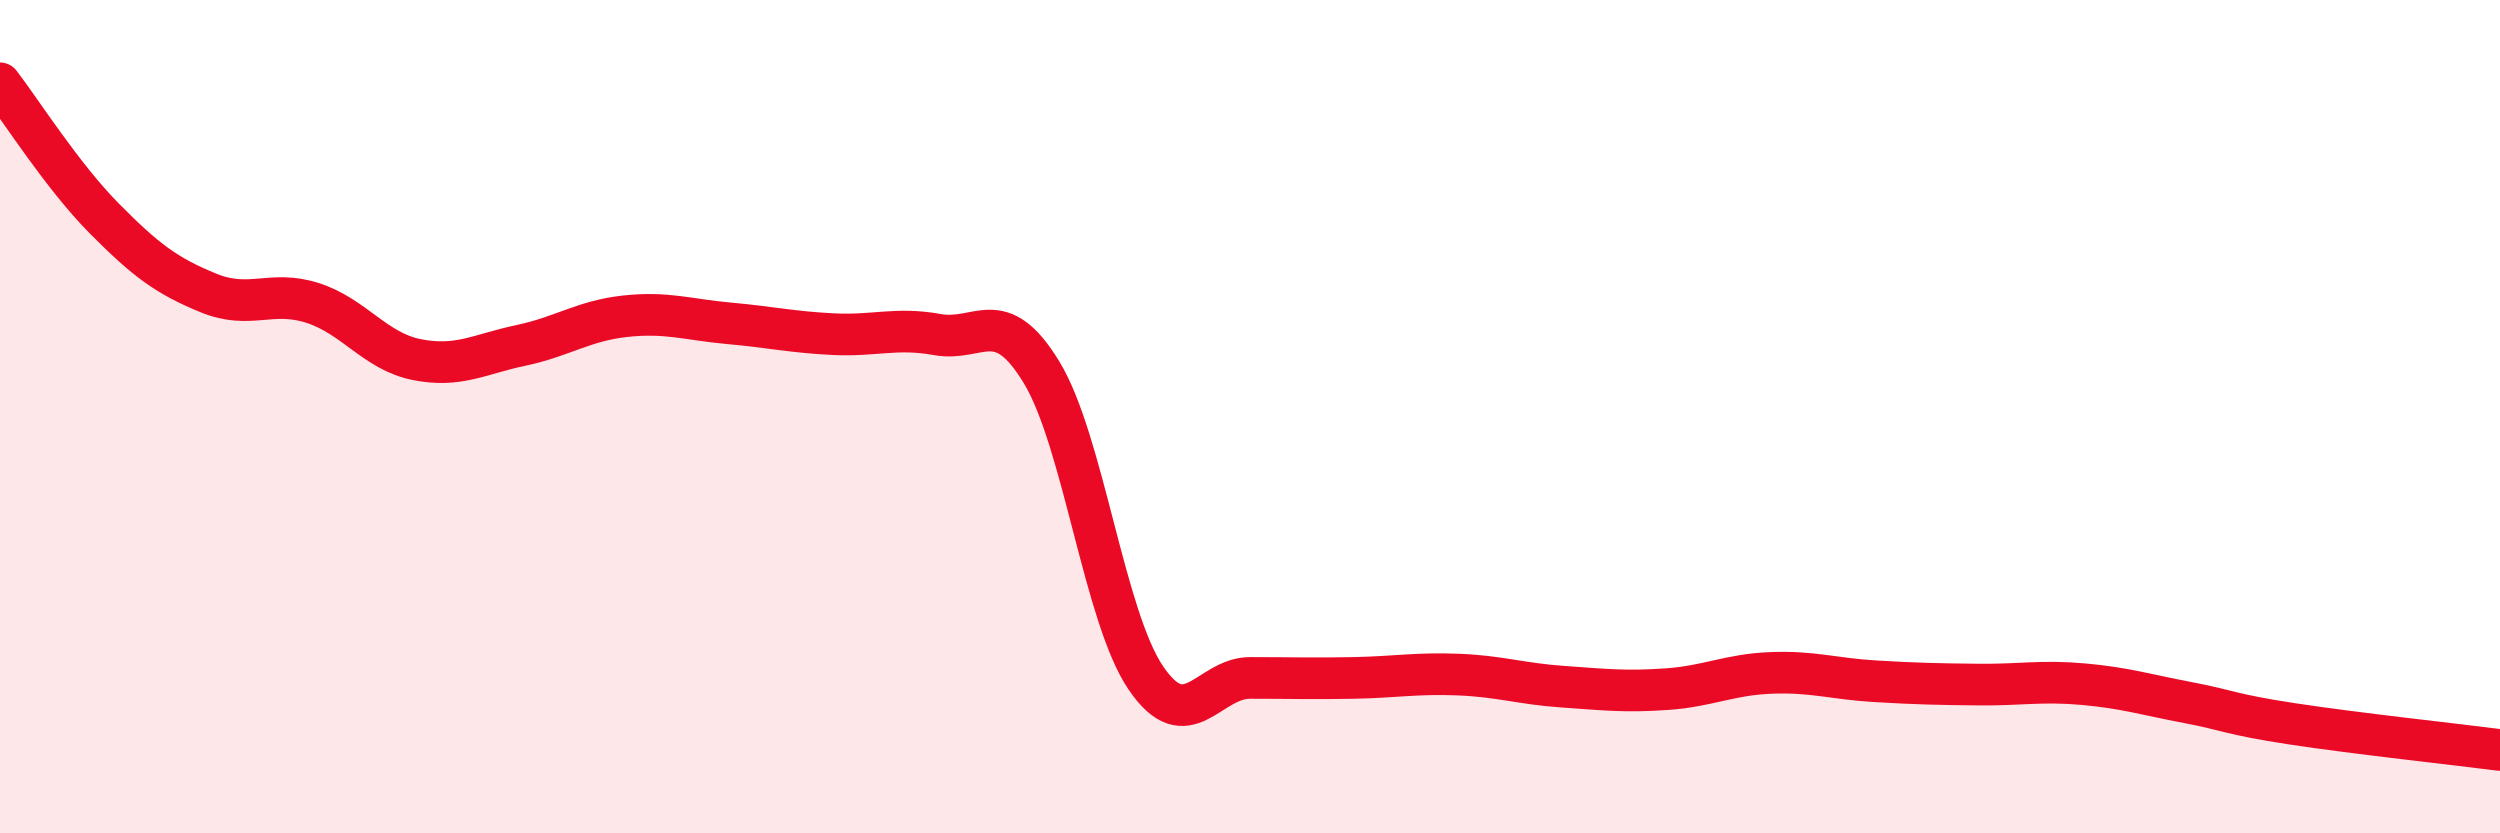
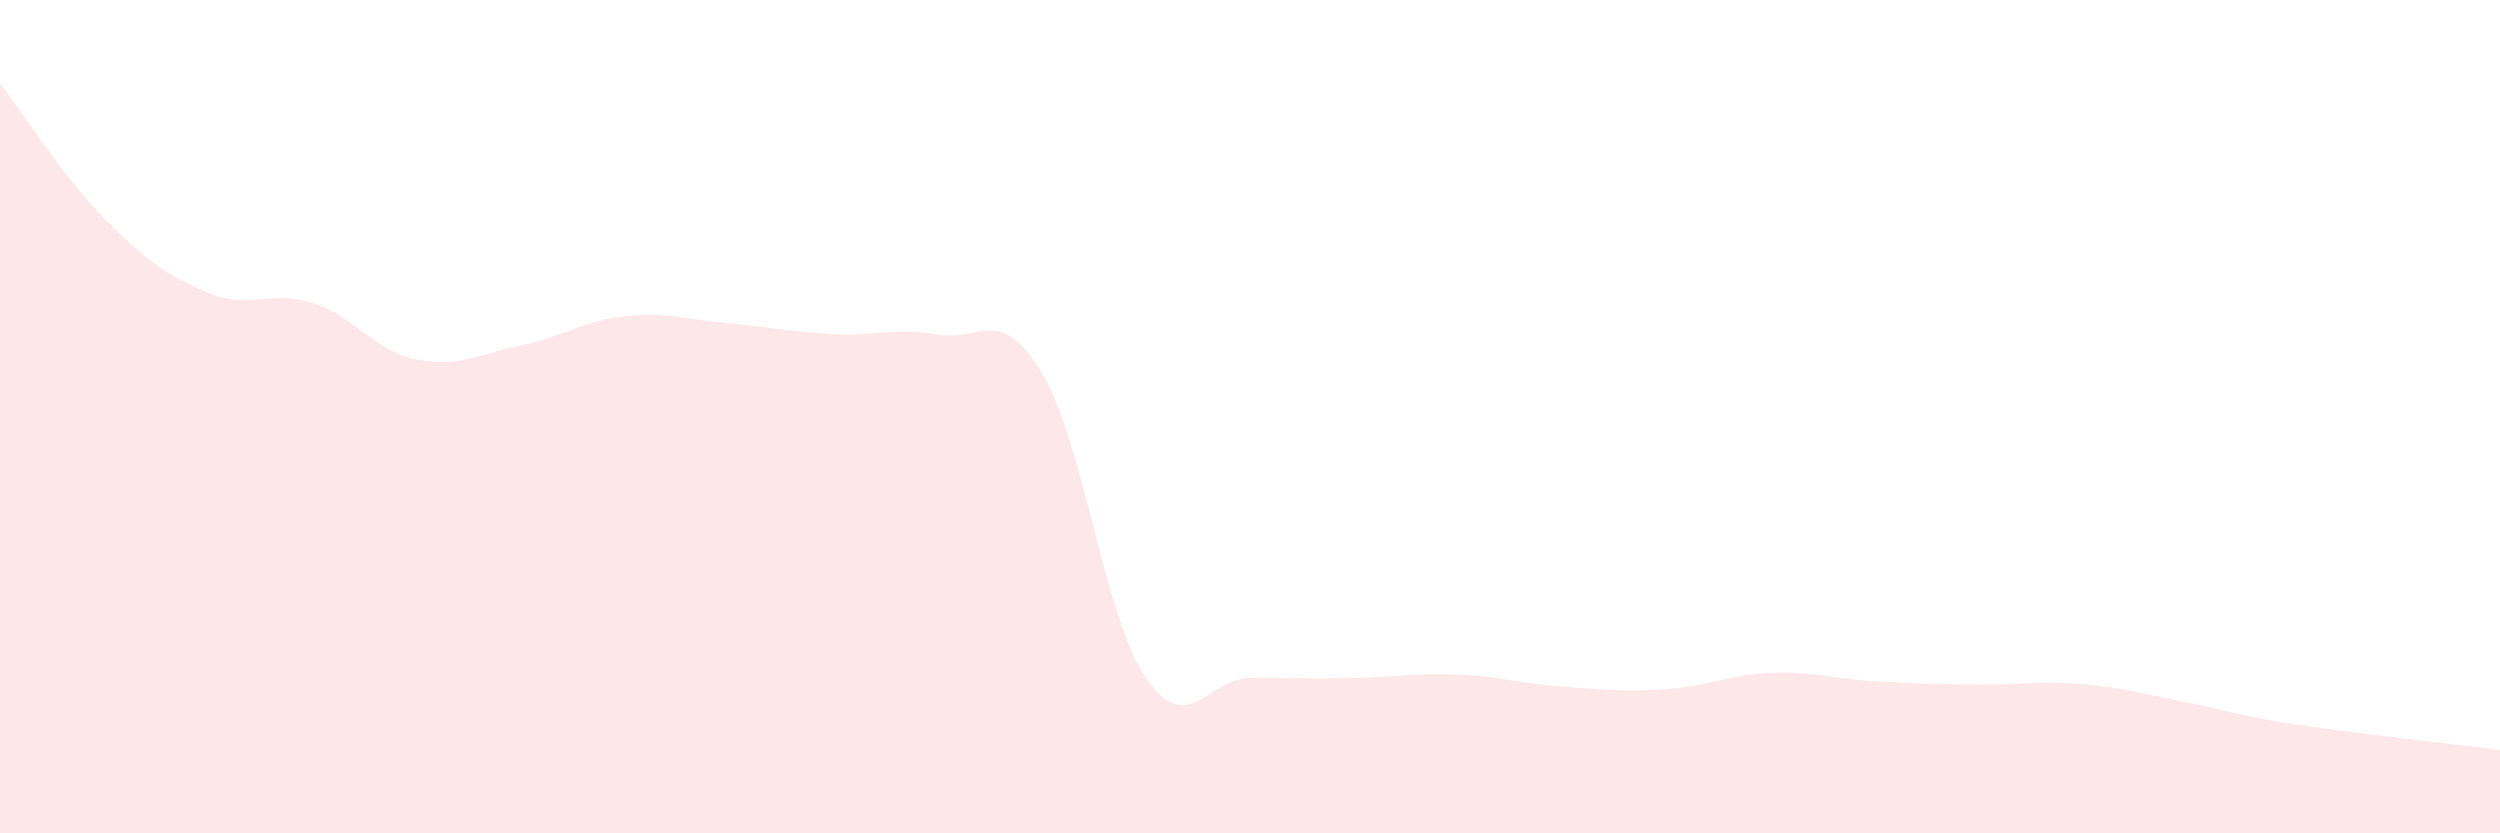
<svg xmlns="http://www.w3.org/2000/svg" width="60" height="20" viewBox="0 0 60 20">
  <path d="M 0,2 C 0.5,2.65 1.5,4.23 2.5,5.24 C 3.5,6.25 4,6.62 5,7.03 C 6,7.44 6.5,6.95 7.5,7.27 C 8.5,7.59 9,8.43 10,8.63 C 11,8.83 11.5,8.5 12.5,8.29 C 13.5,8.08 14,7.7 15,7.59 C 16,7.48 16.5,7.67 17.5,7.76 C 18.5,7.85 19,7.97 20,8.02 C 21,8.07 21.5,7.85 22.5,8.03 C 23.5,8.21 24,7.29 25,8.94 C 26,10.59 26.5,14.8 27.5,16.27 C 28.5,17.74 29,16.27 30,16.27 C 31,16.27 31.5,16.29 32.5,16.27 C 33.5,16.25 34,16.15 35,16.19 C 36,16.23 36.5,16.41 37.5,16.48 C 38.5,16.55 39,16.61 40,16.54 C 41,16.47 41.5,16.19 42.5,16.15 C 43.5,16.11 44,16.29 45,16.35 C 46,16.41 46.5,16.42 47.5,16.43 C 48.5,16.44 49,16.33 50,16.42 C 51,16.51 51.5,16.67 52.5,16.86 C 53.5,17.05 53.5,17.14 55,17.37 C 56.5,17.6 59,17.87 60,18L60 20L0 20Z" fill="#EB0A25" opacity="0.1" stroke-linecap="round" stroke-linejoin="round" />
-   <path d="M 0,2 C 0.5,2.65 1.5,4.23 2.5,5.24 C 3.5,6.25 4,6.62 5,7.03 C 6,7.44 6.5,6.95 7.5,7.27 C 8.5,7.59 9,8.43 10,8.63 C 11,8.83 11.5,8.5 12.5,8.29 C 13.5,8.08 14,7.7 15,7.59 C 16,7.48 16.5,7.67 17.5,7.76 C 18.5,7.85 19,7.97 20,8.02 C 21,8.07 21.5,7.85 22.5,8.03 C 23.5,8.21 24,7.29 25,8.94 C 26,10.59 26.5,14.8 27.5,16.27 C 28.5,17.74 29,16.27 30,16.27 C 31,16.27 31.5,16.29 32.5,16.27 C 33.5,16.25 34,16.15 35,16.19 C 36,16.23 36.5,16.41 37.5,16.48 C 38.5,16.55 39,16.61 40,16.54 C 41,16.47 41.5,16.19 42.5,16.15 C 43.5,16.11 44,16.29 45,16.35 C 46,16.41 46.5,16.42 47.5,16.43 C 48.5,16.44 49,16.33 50,16.42 C 51,16.51 51.5,16.67 52.5,16.86 C 53.5,17.05 53.5,17.14 55,17.37 C 56.5,17.6 59,17.87 60,18" stroke="#EB0A25" stroke-width="1" fill="none" stroke-linecap="round" stroke-linejoin="round" />
</svg>